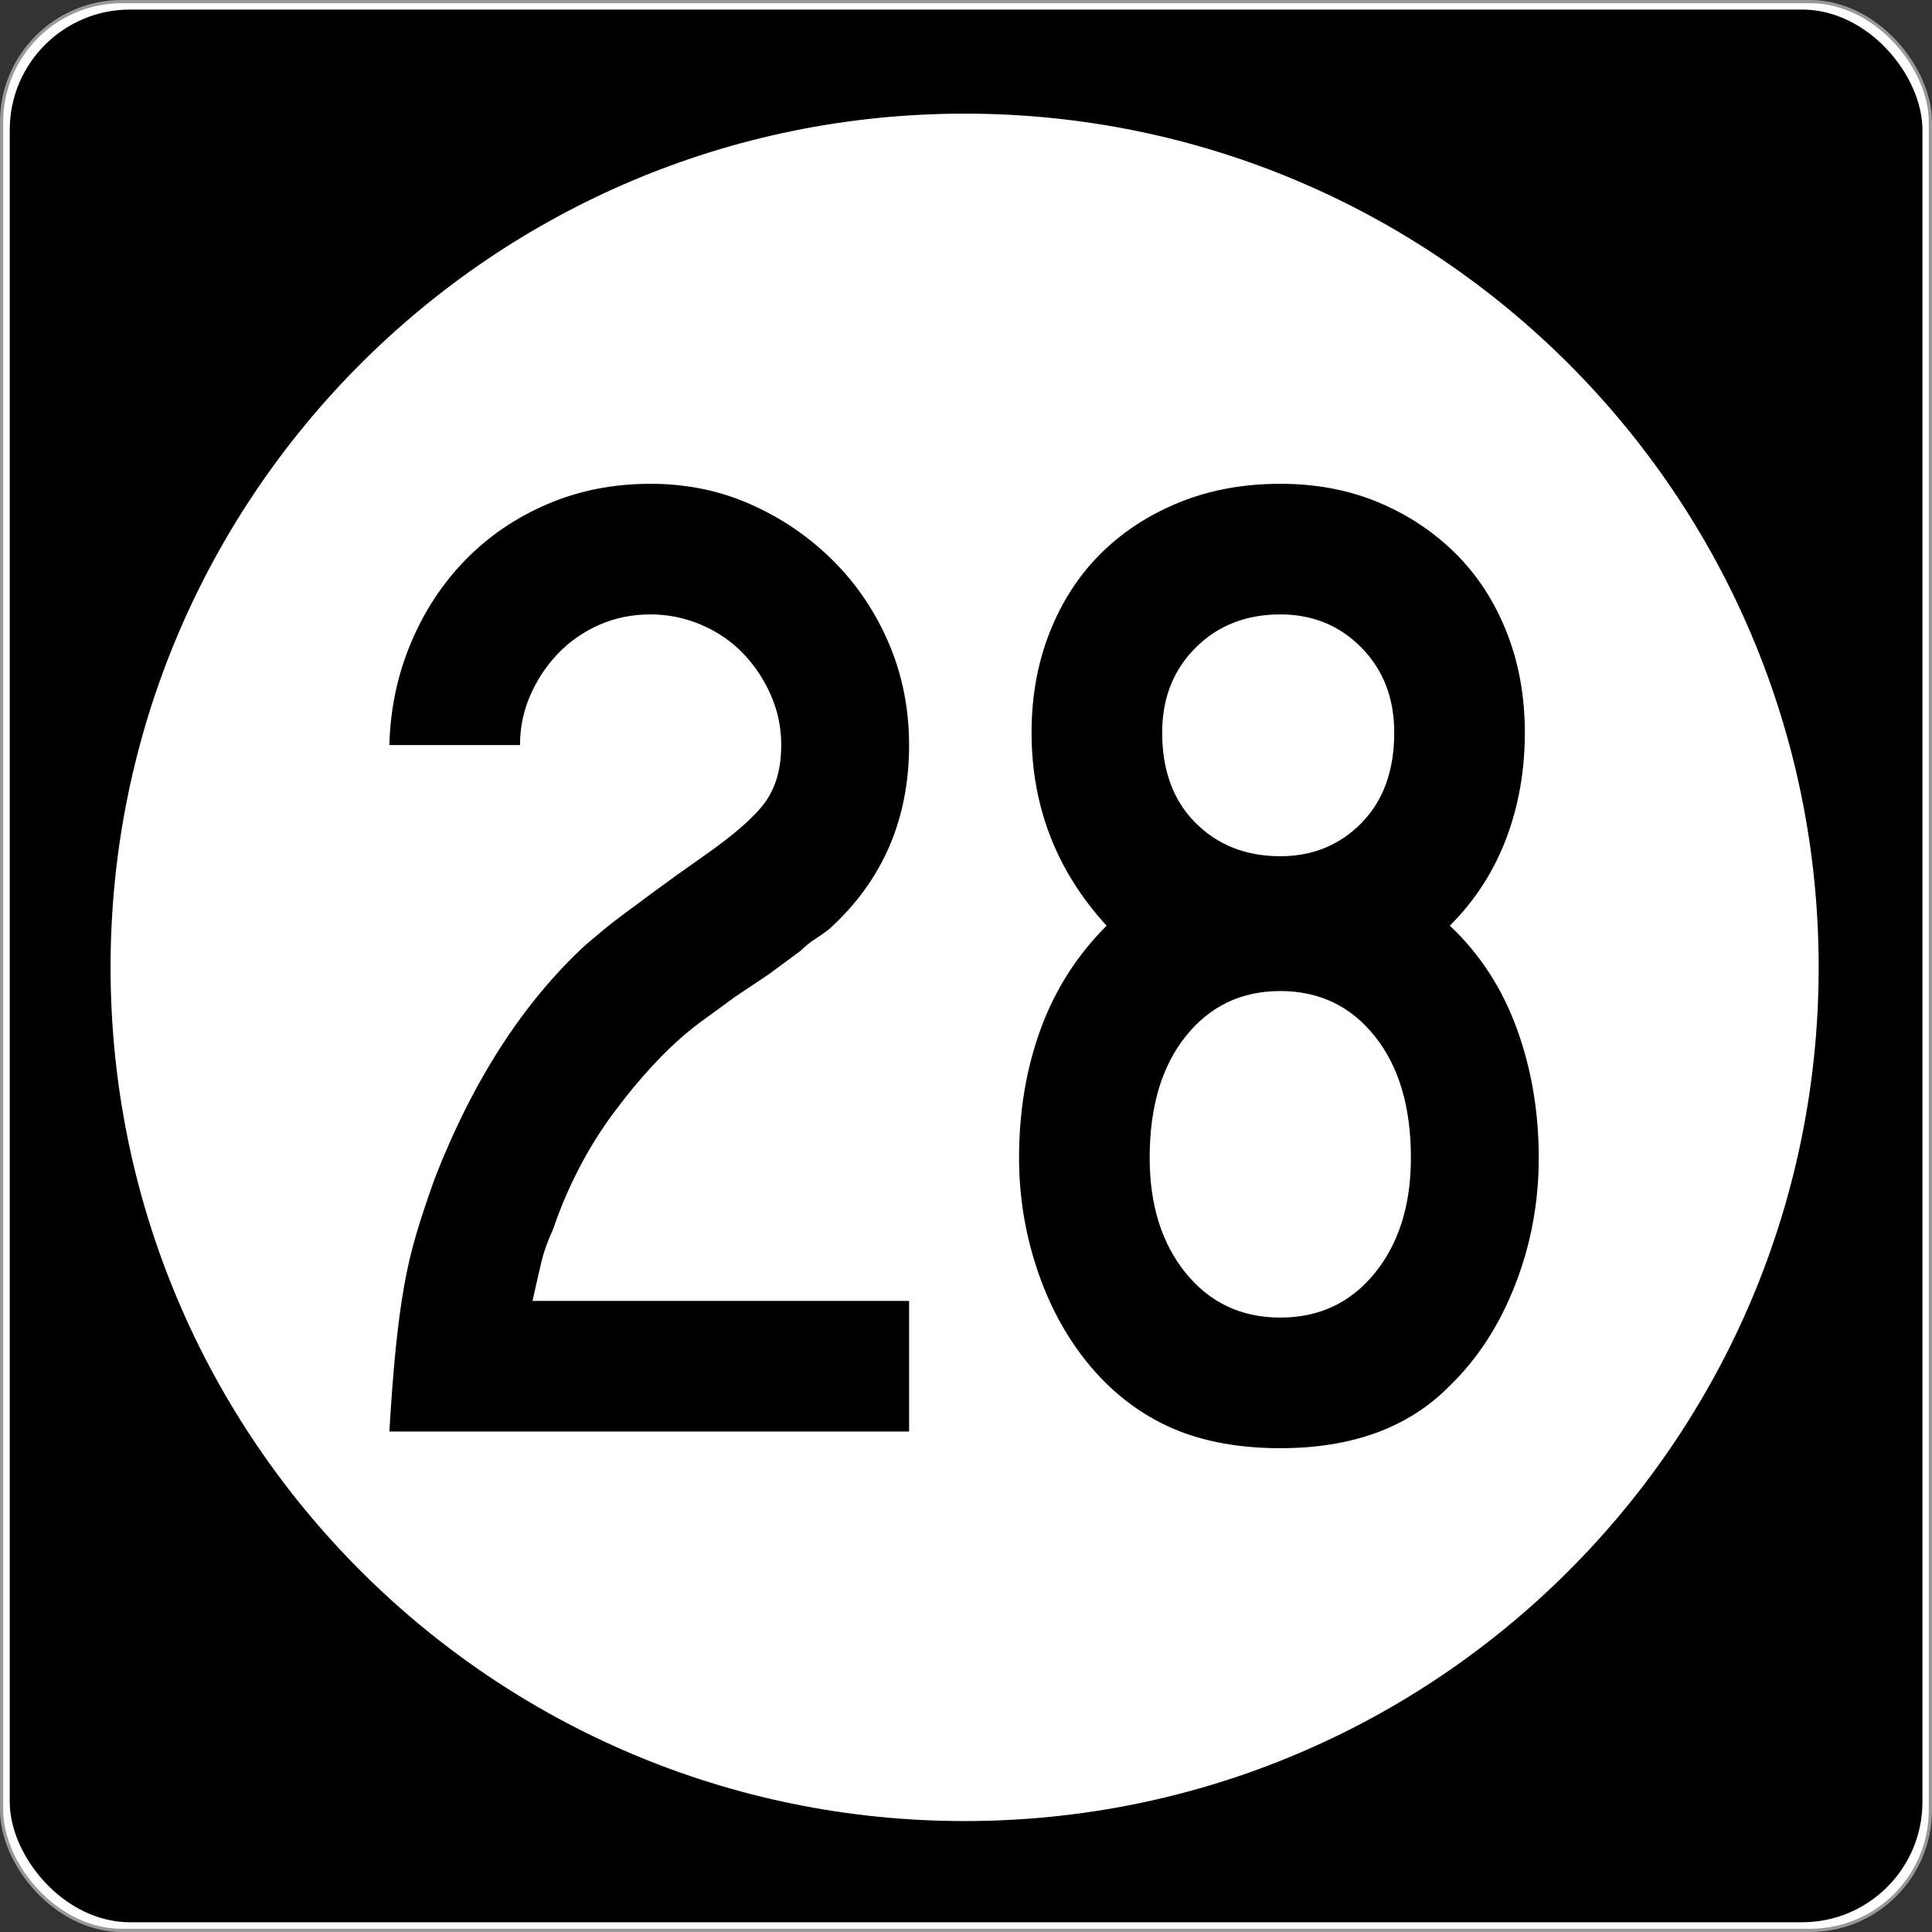
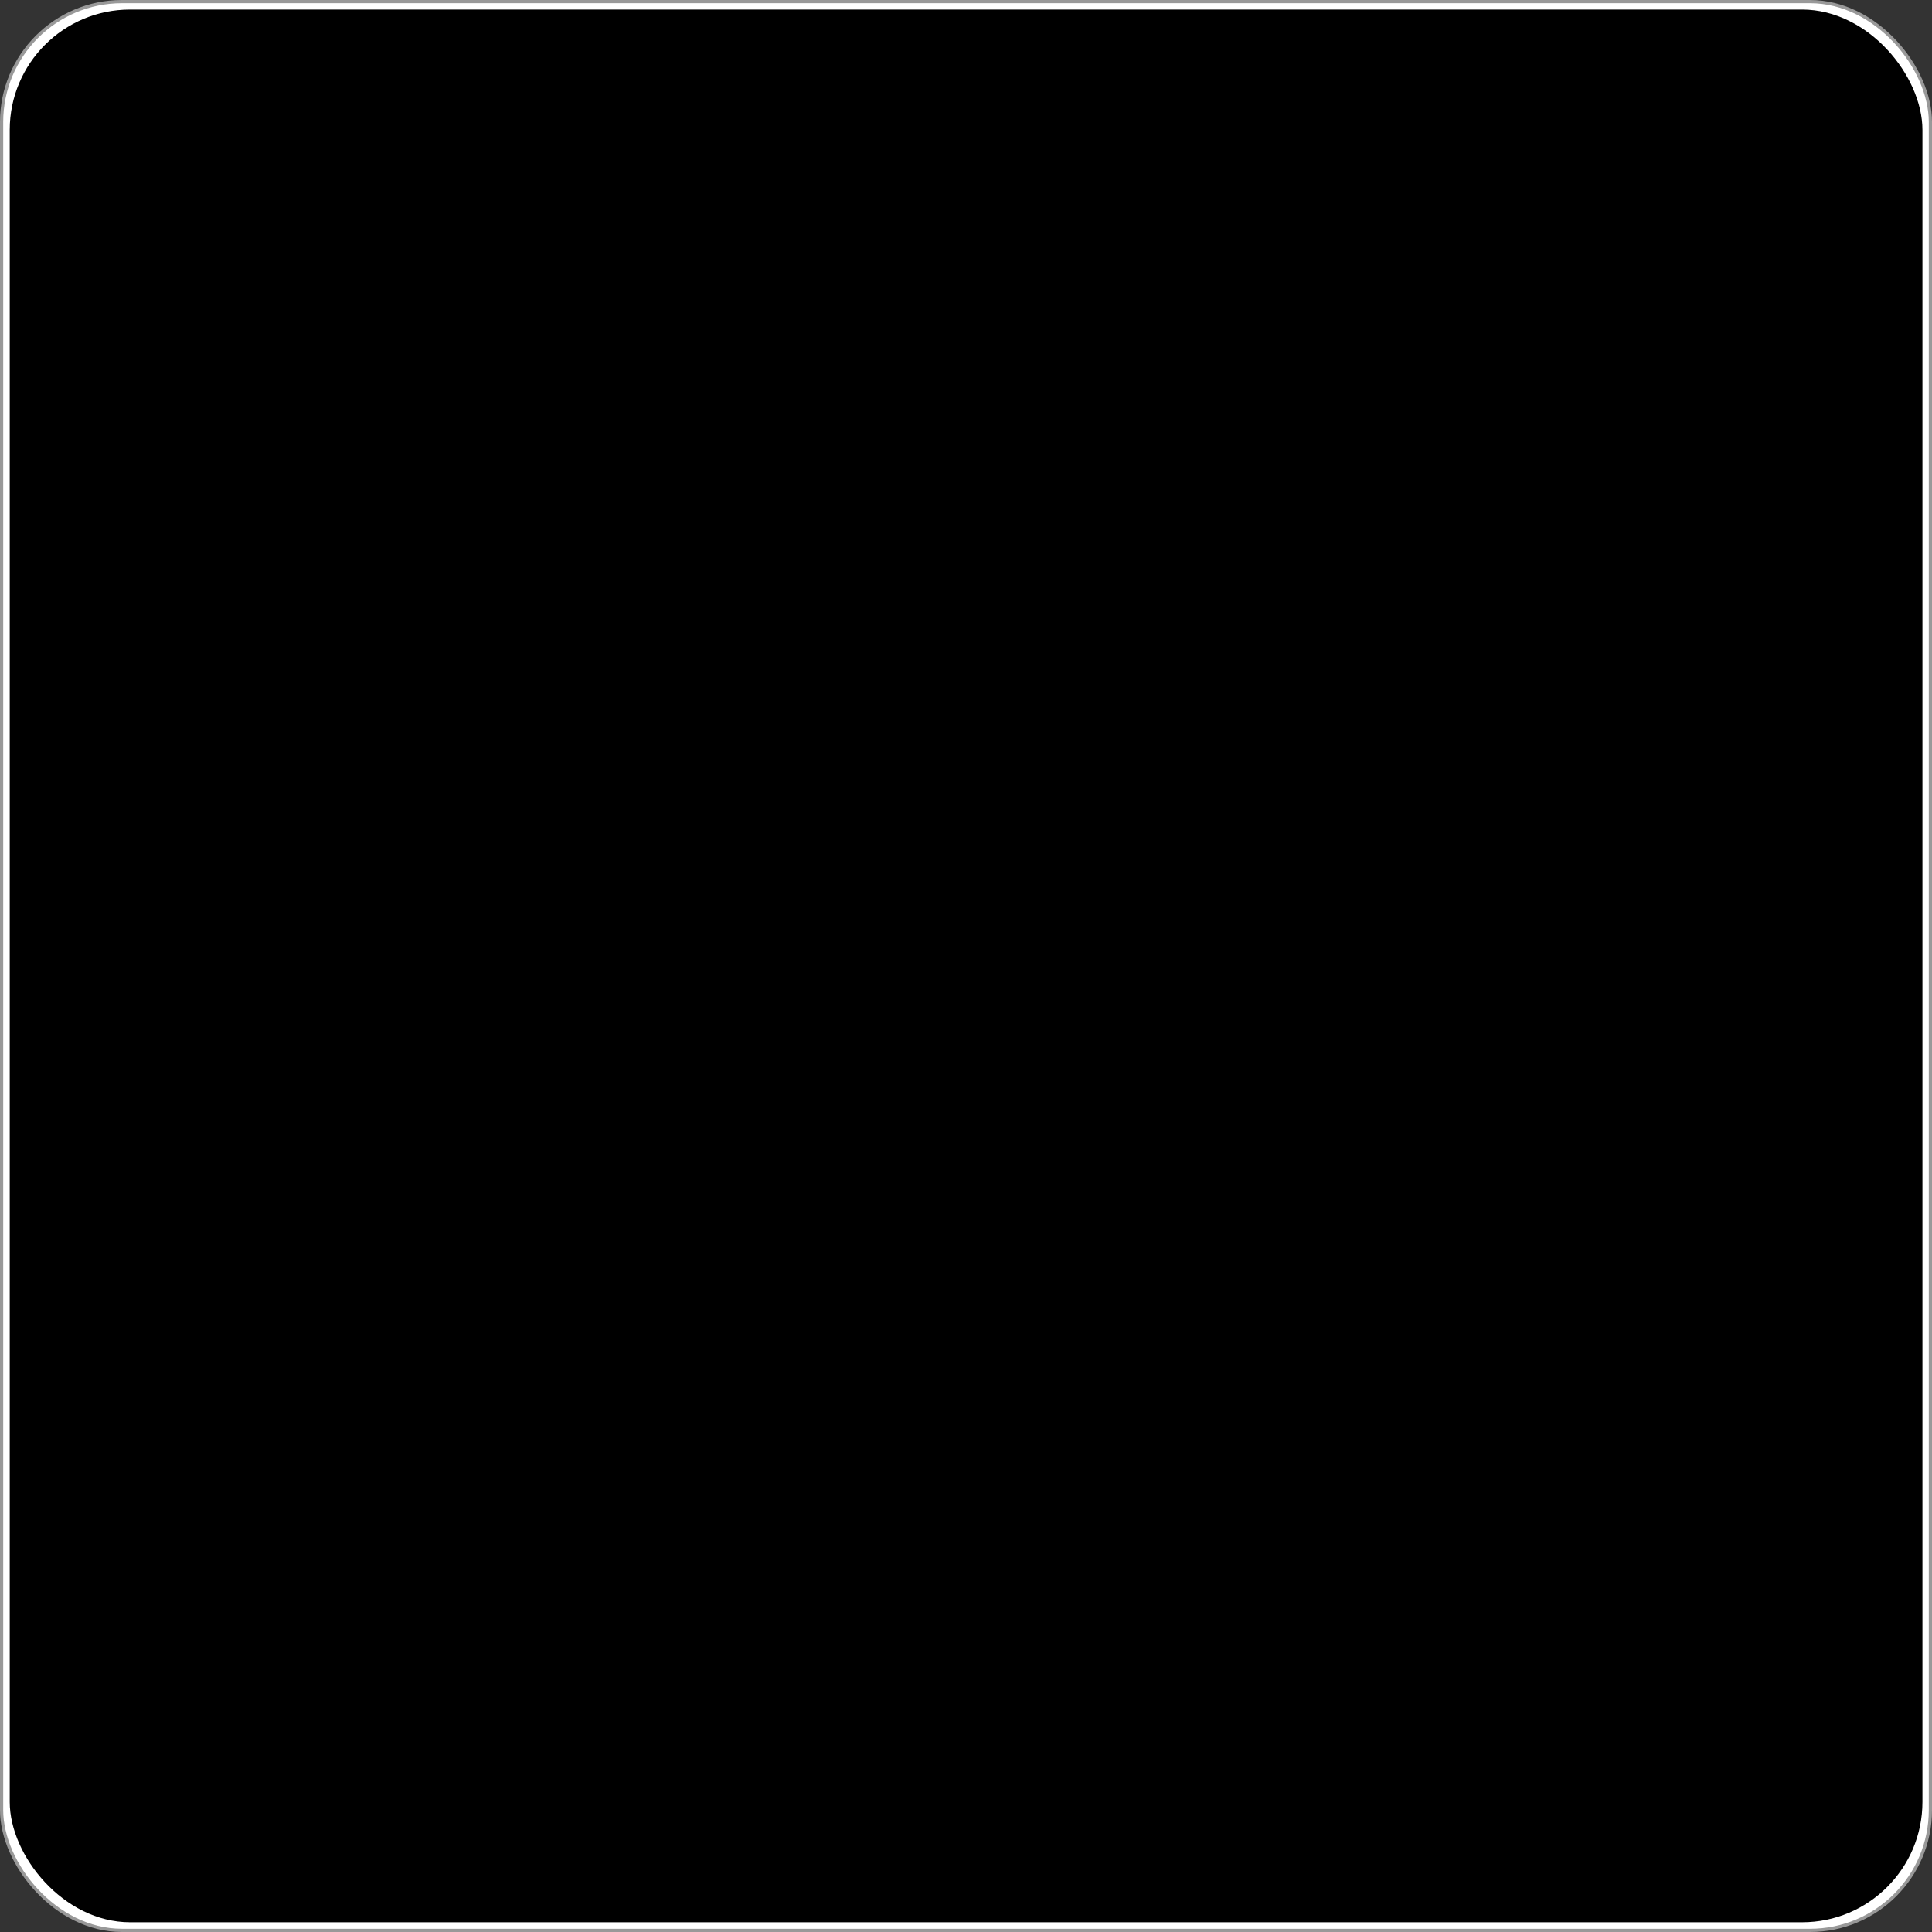
<svg xmlns="http://www.w3.org/2000/svg" version="1.0" width="601" height="601" id="svg2">
  <rect width="100%" height="100%" fill="#333333" stroke="none" />
  <defs id="defs4" />
  <g transform="translate(-2.357,-444.291)" id="layer1">
    <g id="g3207">
      <rect width="600.002" height="600.002" rx="37.438" ry="37.438" x="2.856" y="444.79" id="rect2383" style="opacity:1;fill:#ffffff;fill-opacity:1;fill-rule:nonzero;stroke:#999999;stroke-width:0.998;stroke-linecap:butt;stroke-linejoin:round;stroke-miterlimit:4;stroke-dasharray:none;stroke-opacity:1" />
      <rect width="595" height="595" rx="37.438" ry="37.438" x="5.384" y="447.264" id="rect3165" style="opacity:1;fill:#000000;fill-opacity:1;fill-rule:nonzero;stroke:none;stroke-width:1;stroke-linecap:butt;stroke-linejoin:round;stroke-miterlimit:4;stroke-dasharray:none;stroke-opacity:1" />
-       <path d="M 496.341,294.902 C 496.341,407.38 402.976,498.561 287.805,498.561 C 172.633,498.561 79.268,407.38 79.268,294.902 C 79.268,182.425 172.633,91.244 287.805,91.244 C 402.976,91.244 496.341,182.425 496.341,294.902 L 496.341,294.902 z" transform="matrix(1.274,0,0,1.304,-64.236,360.659)" id="path3205" style="opacity:1;fill:#ffffff;fill-opacity:1;fill-rule:nonzero;stroke:none;stroke-width:1;stroke-linecap:butt;stroke-linejoin:round;stroke-miterlimit:4;stroke-dasharray:none;stroke-opacity:1" />
    </g>
-     <path d="M 123.485,889.606 C 124.057,879.809 124.703,871.307 125.424,864.099 C 126.145,856.892 127.01,850.408 128.017,844.648 C 129.024,838.887 130.321,833.34 131.908,828.006 C 133.496,822.672 135.441,816.835 137.746,810.494 C 149.566,780.24 165.128,756.178 184.432,738.307 C 186.165,736.865 187.968,735.352 189.841,733.769 C 191.714,732.186 194.018,730.385 196.754,728.367 C 199.489,726.348 202.802,723.899 206.694,721.019 C 210.585,718.139 215.411,714.68 221.172,710.643 C 230.688,704.012 237.101,698.392 240.413,693.784 C 243.724,689.176 245.379,683.27 245.38,676.067 C 245.379,670.588 244.3,665.399 242.141,660.5 C 239.982,655.602 237.101,651.279 233.5,647.532 C 229.899,643.786 225.576,640.831 220.532,638.667 C 215.488,636.504 210.227,635.422 204.748,635.422 C 198.987,635.422 193.658,636.504 188.759,638.667 C 183.861,640.831 179.608,643.786 176.003,647.532 C 172.397,651.279 169.514,655.602 167.355,660.5 C 165.196,665.399 164.117,670.588 164.117,676.067 L 123.485,676.067 C 123.767,664.827 125.998,654.236 130.18,644.294 C 134.362,634.352 140.054,625.704 147.257,618.352 C 154.46,611 162.96,605.235 172.757,601.057 C 182.555,596.88 193.218,594.791 204.748,594.791 C 215.988,594.791 226.436,596.952 236.092,601.275 C 245.749,605.597 254.251,611.433 261.599,618.78 C 268.947,626.129 274.71,634.703 278.887,644.505 C 283.065,654.307 285.153,664.827 285.153,676.067 C 285.153,699.118 276.939,718.136 260.511,733.122 C 259.068,734.275 257.556,735.354 255.973,736.361 C 254.39,737.368 252.877,738.593 251.435,740.035 L 241.488,747.383 L 231.119,754.309 L 219.879,762.514 C 215.271,765.971 210.733,770.078 206.265,774.836 C 201.797,779.594 197.475,784.782 193.297,790.402 C 189.12,796.022 185.446,801.93 182.275,808.126 C 179.105,814.322 176.508,820.445 174.486,826.496 C 172.762,830.242 171.539,833.628 170.818,836.653 C 170.097,839.679 169.16,843.786 168.008,848.975 L 285.153,848.975 L 285.153,889.606 L 123.485,889.606 z M 481.029,804.452 C 481.029,818.286 478.579,831.469 473.681,844.001 C 468.782,856.534 462.01,866.982 453.365,875.346 C 440.683,888.309 423.102,894.791 400.623,894.791 C 386.218,894.791 373.898,892.198 363.666,887.014 C 353.433,881.83 344.715,874.194 337.513,864.106 C 331.752,856.033 327.287,846.809 324.116,836.436 C 320.946,826.062 319.36,815.401 319.36,804.452 C 319.36,790.037 321.594,776.707 326.062,764.46 C 330.53,752.214 337.372,741.477 346.589,732.252 C 331.031,715.252 323.252,695.226 323.252,672.175 C 323.252,660.936 325.125,650.56 328.872,641.049 C 332.618,631.537 337.878,623.396 344.65,616.624 C 351.421,609.852 359.561,604.52 369.068,600.628 C 378.575,596.737 389.093,594.791 400.623,594.791 C 411.863,594.791 422.093,596.737 431.315,600.628 C 440.536,604.52 448.532,609.852 455.304,616.624 C 462.076,623.396 467.335,631.537 471.082,641.049 C 474.828,650.56 476.702,660.936 476.702,672.175 C 476.702,683.987 474.758,695.009 470.871,705.241 C 466.984,715.474 461.148,724.477 453.365,732.252 C 462.582,740.897 469.497,751.488 474.11,764.025 C 478.722,776.562 481.029,790.037 481.029,804.452 L 481.029,804.452 z M 436.07,672.175 C 436.07,661.507 432.684,652.715 425.912,645.798 C 419.14,638.881 410.711,635.422 400.623,635.422 C 389.964,635.422 381.176,638.881 374.259,645.798 C 367.342,652.715 363.883,661.507 363.884,672.175 C 363.883,683.987 367.342,693.351 374.259,700.268 C 381.176,707.185 389.964,710.643 400.623,710.643 C 410.711,710.643 419.14,707.185 425.912,700.268 C 432.684,693.351 436.07,683.987 436.07,672.175 L 436.07,672.175 z M 441.255,804.452 C 441.255,788.595 437.508,775.986 430.015,766.624 C 422.522,757.262 412.725,752.581 400.623,752.581 C 388.522,752.581 378.724,757.262 371.232,766.624 C 363.738,775.986 359.992,788.595 359.992,804.452 C 359.992,819.148 363.738,831.106 371.232,840.327 C 378.724,849.549 388.522,854.159 400.623,854.159 C 412.725,854.159 422.522,849.549 430.015,840.327 C 437.508,831.106 441.255,819.148 441.255,804.452 L 441.255,804.452 z" id="text3212" style="font-size:432.277px;font-style:normal;font-variant:normal;font-weight:normal;font-stretch:normal;text-align:center;line-height:125%;writing-mode:lr-tb;text-anchor:middle;fill:#000000;fill-opacity:1;stroke:none;stroke-width:1px;stroke-linecap:butt;stroke-linejoin:miter;stroke-opacity:1;font-family:Roadgeek 2005 Series C;-inkscape-font-specification:Roadgeek 2005 Series C" />
  </g>
</svg>